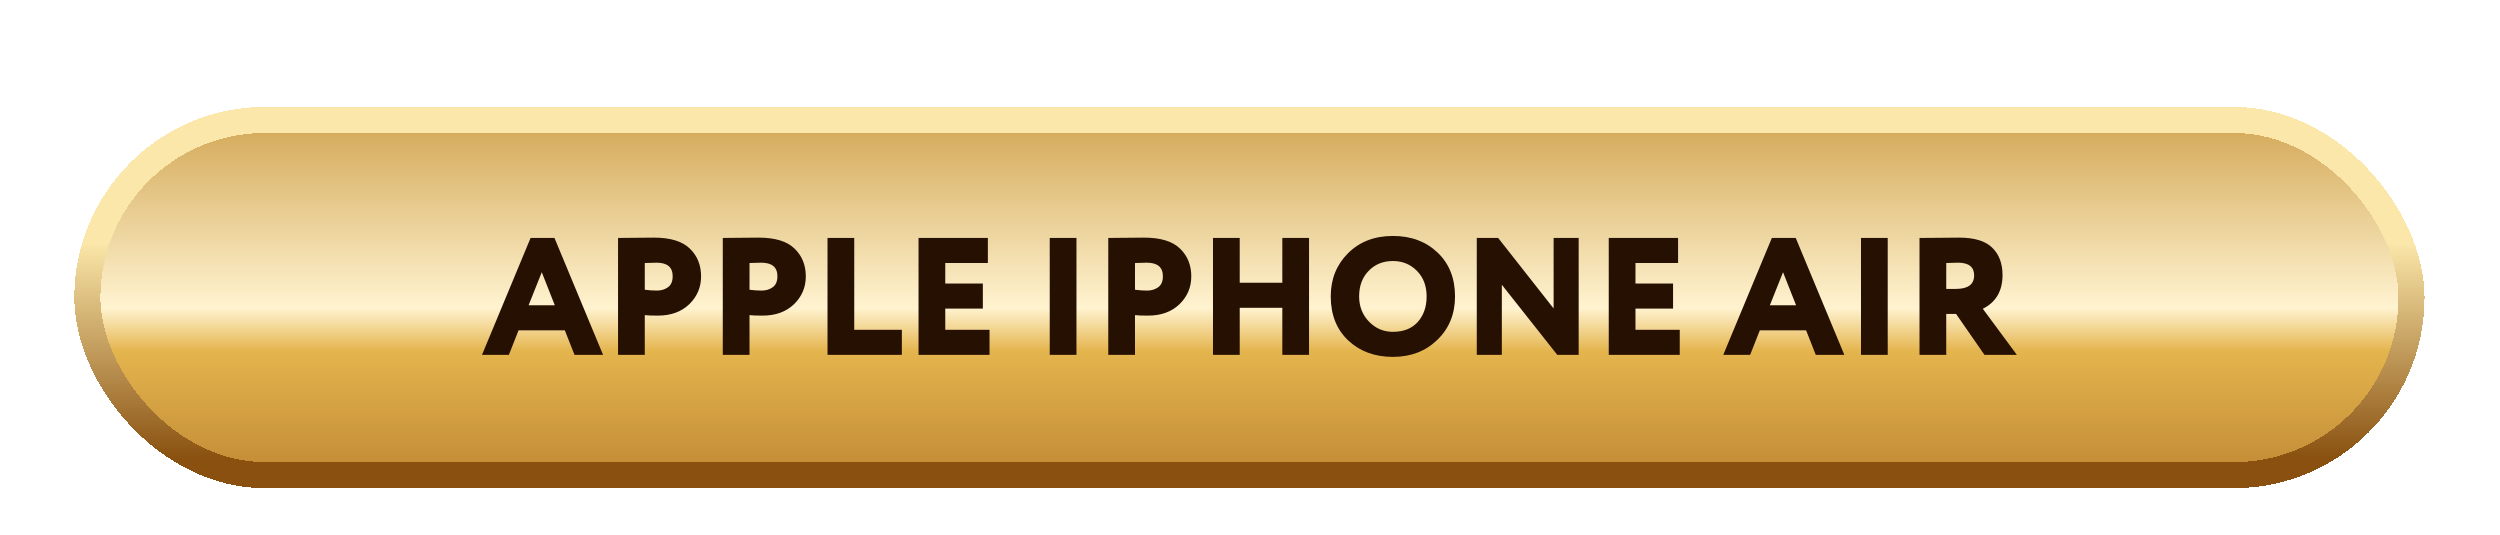
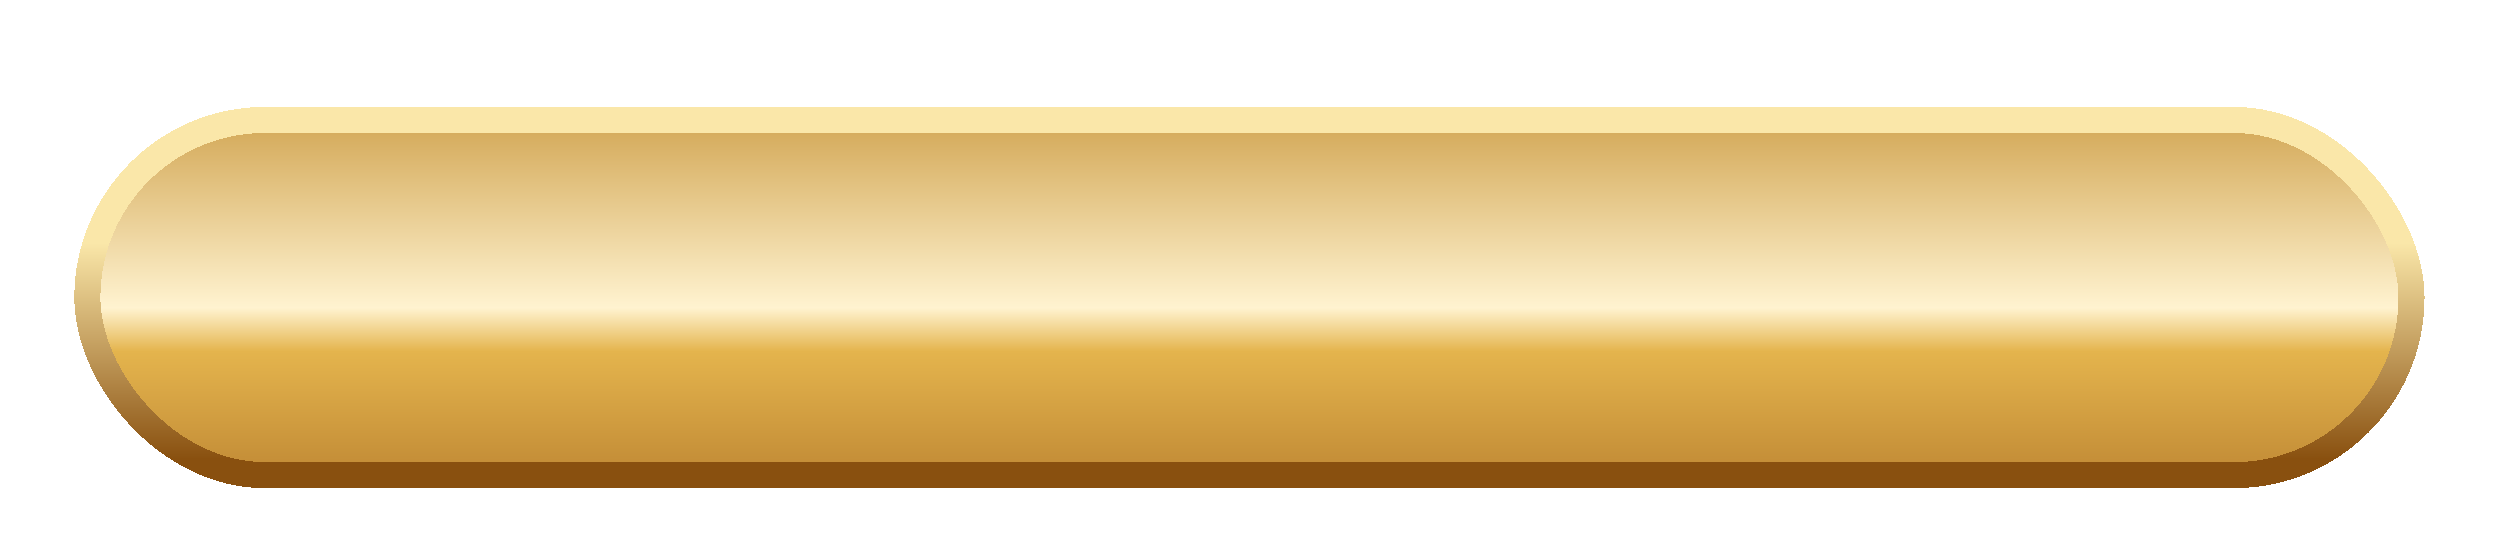
<svg xmlns="http://www.w3.org/2000/svg" width="327" height="70" viewBox="0 0 327 70" fill="none">
  <g filter="url(#filter0_dd_2846_1218)">
    <rect x="11.425" y="8.014" width="304" height="46.463" rx="23.232" fill="url(#paint0_linear_2846_1218)" shape-rendering="crispEdges" />
    <rect x="11.425" y="8.014" width="304" height="46.463" rx="23.232" stroke="url(#paint1_linear_2846_1218)" stroke-width="3.41" shape-rendering="crispEdges" />
-     <path d="M63.043 38.746L69.401 23.451H72.525L78.883 38.746H75.147L73.88 35.534H67.828L66.56 38.746H63.043ZM70.865 27.93L69.139 32.257H72.569L70.865 27.93ZM84.337 38.746H80.841V23.451C81.104 23.451 81.839 23.444 83.048 23.43C84.272 23.415 85.095 23.408 85.517 23.408C87.688 23.408 89.261 23.888 90.237 24.85C91.213 25.797 91.701 27.006 91.701 28.477C91.701 29.904 91.184 31.121 90.149 32.126C89.115 33.116 87.746 33.611 86.042 33.611C85.27 33.611 84.702 33.59 84.337 33.546V38.746ZM85.867 26.685C85.809 26.685 85.299 26.7 84.337 26.729V30.225C84.891 30.298 85.423 30.334 85.932 30.334C86.486 30.334 86.967 30.188 87.374 29.897C87.782 29.606 87.986 29.125 87.986 28.455C87.986 27.275 87.28 26.685 85.867 26.685ZM98.036 38.746H94.54V23.451C94.802 23.451 95.538 23.444 96.747 23.43C97.971 23.415 98.793 23.408 99.216 23.408C101.386 23.408 102.96 23.888 103.935 24.85C104.911 25.797 105.399 27.006 105.399 28.477C105.399 29.904 104.882 31.121 103.848 32.126C102.814 33.116 101.445 33.611 99.74 33.611C98.968 33.611 98.4 33.59 98.036 33.546V38.746ZM99.566 26.685C99.507 26.685 98.998 26.7 98.036 26.729V30.225C98.59 30.298 99.121 30.334 99.631 30.334C100.185 30.334 100.665 30.188 101.073 29.897C101.481 29.606 101.685 29.125 101.685 28.455C101.685 27.275 100.978 26.685 99.566 26.685ZM108.239 38.746V23.451H111.735V35.469H117.962V38.746H108.239ZM120.145 38.746V23.451H129.213V26.729H123.641V29.416H128.557V32.694H123.641V35.469H129.431V38.746H120.145ZM137.306 38.746V23.451H140.802V38.746H137.306ZM148.457 38.746H144.961V23.451C145.223 23.451 145.958 23.444 147.167 23.43C148.391 23.415 149.214 23.408 149.636 23.408C151.807 23.408 153.38 23.888 154.356 24.85C155.332 25.797 155.82 27.006 155.82 28.477C155.82 29.904 155.303 31.121 154.269 32.126C153.234 33.116 151.865 33.611 150.161 33.611C149.389 33.611 148.821 33.59 148.457 33.546V38.746ZM149.986 26.685C149.928 26.685 149.418 26.7 148.457 26.729V30.225C149.01 30.298 149.542 30.334 150.052 30.334C150.605 30.334 151.086 30.188 151.494 29.897C151.902 29.606 152.105 29.125 152.105 28.455C152.105 27.275 151.399 26.685 149.986 26.685ZM167.727 38.746V32.584H162.155V38.746H158.659V23.451H162.155V29.307H167.727V23.451H171.223V38.746H167.727ZM174.061 31.099C174.061 28.841 174.811 26.962 176.311 25.462C177.826 23.947 179.785 23.189 182.189 23.189C184.563 23.189 186.508 23.91 188.023 25.352C189.552 26.794 190.317 28.71 190.317 31.099C190.317 33.4 189.545 35.294 188.001 36.78C186.471 38.265 184.534 39.008 182.189 39.008C179.814 39.008 177.863 38.287 176.333 36.845C174.818 35.403 174.061 33.488 174.061 31.099ZM177.775 31.099C177.775 32.41 178.205 33.51 179.064 34.398C179.924 35.287 180.965 35.731 182.189 35.731C183.587 35.731 184.672 35.301 185.444 34.442C186.216 33.568 186.602 32.453 186.602 31.099C186.602 29.73 186.18 28.615 185.335 27.756C184.49 26.896 183.441 26.467 182.189 26.467C180.907 26.467 179.851 26.896 179.021 27.756C178.19 28.601 177.775 29.715 177.775 31.099ZM206.49 38.746H203.694L196.439 29.569V38.746H193.162V23.451H195.959L203.213 32.672V23.451H206.49V38.746ZM210.424 38.746V23.451H219.492V26.729H213.92V29.416H218.836V32.694H213.92V35.469H219.71V38.746H210.424ZM225.4 38.746L231.758 23.451H234.882L241.24 38.746H237.504L236.237 35.534H230.185L228.917 38.746H225.4ZM233.222 27.93L231.496 32.257H234.926L233.222 27.93ZM243.417 38.746V23.451H246.913V38.746H243.417ZM254.568 38.746H251.072V23.451C251.392 23.451 252.31 23.444 253.825 23.43C255.34 23.415 256.156 23.408 256.272 23.408C258.253 23.408 259.688 23.845 260.577 24.719C261.48 25.593 261.931 26.787 261.931 28.302C261.931 30.385 261.072 31.856 259.353 32.716L263.81 38.746H259.571L255.857 33.393H254.568V38.746ZM256.097 26.685C256.039 26.685 255.529 26.7 254.568 26.729V30.116H255.835C257.423 30.116 258.217 29.526 258.217 28.346C258.217 27.239 257.51 26.685 256.097 26.685Z" fill="#261002" />
  </g>
  <defs>
    <filter id="filter0_dd_2846_1218" x="0" y="0" width="326.849" height="69.313" filterUnits="userSpaceOnUse" color-interpolation-filters="sRGB">
      <feFlood flood-opacity="0" result="BackgroundImageFix" />
      <feColorMatrix in="SourceAlpha" type="matrix" values="0 0 0 0 0 0 0 0 0 0 0 0 0 0 0 0 0 0 127 0" result="hardAlpha" />
      <feOffset dy="4.263" />
      <feGaussianBlur stdDeviation="2.046" />
      <feComposite in2="hardAlpha" operator="out" />
      <feColorMatrix type="matrix" values="0 0 0 0 0.478 0 0 0 0 0.314 0 0 0 0 0.106 0 0 0 0.6 0" />
      <feBlend mode="multiply" in2="BackgroundImageFix" result="effect1_dropShadow_2846_1218" />
      <feColorMatrix in="SourceAlpha" type="matrix" values="0 0 0 0 0 0 0 0 0 0 0 0 0 0 0 0 0 0 127 0" result="hardAlpha" />
      <feOffset dy="3.41" />
      <feGaussianBlur stdDeviation="4.86" />
      <feComposite in2="hardAlpha" operator="out" />
      <feColorMatrix type="matrix" values="0 0 0 0 0.478 0 0 0 0 0.314 0 0 0 0 0.106 0 0 0 0.6 0" />
      <feBlend mode="multiply" in2="effect1_dropShadow_2846_1218" result="effect2_dropShadow_2846_1218" />
      <feBlend mode="normal" in="SourceGraphic" in2="effect2_dropShadow_2846_1218" result="shape" />
    </filter>
    <linearGradient id="paint0_linear_2846_1218" x1="160.343" y1="89.68" x2="160.343" y2="-18.22" gradientUnits="userSpaceOnUse">
      <stop stop-color="#752F02" />
      <stop offset="0.476" stop-color="#E4B44D" />
      <stop offset="0.529" stop-color="#FFF3D0" />
      <stop offset="0.798" stop-color="#CB9A40" />
      <stop offset="1" stop-color="#BE8421" />
    </linearGradient>
    <linearGradient id="paint1_linear_2846_1218" x1="110.506" y1="57.945" x2="110.506" y2="2.937" gradientUnits="userSpaceOnUse">
      <stop offset="0.101" stop-color="#89500F" />
      <stop offset="0.615" stop-color="#FAE7A9" />
    </linearGradient>
  </defs>
</svg>